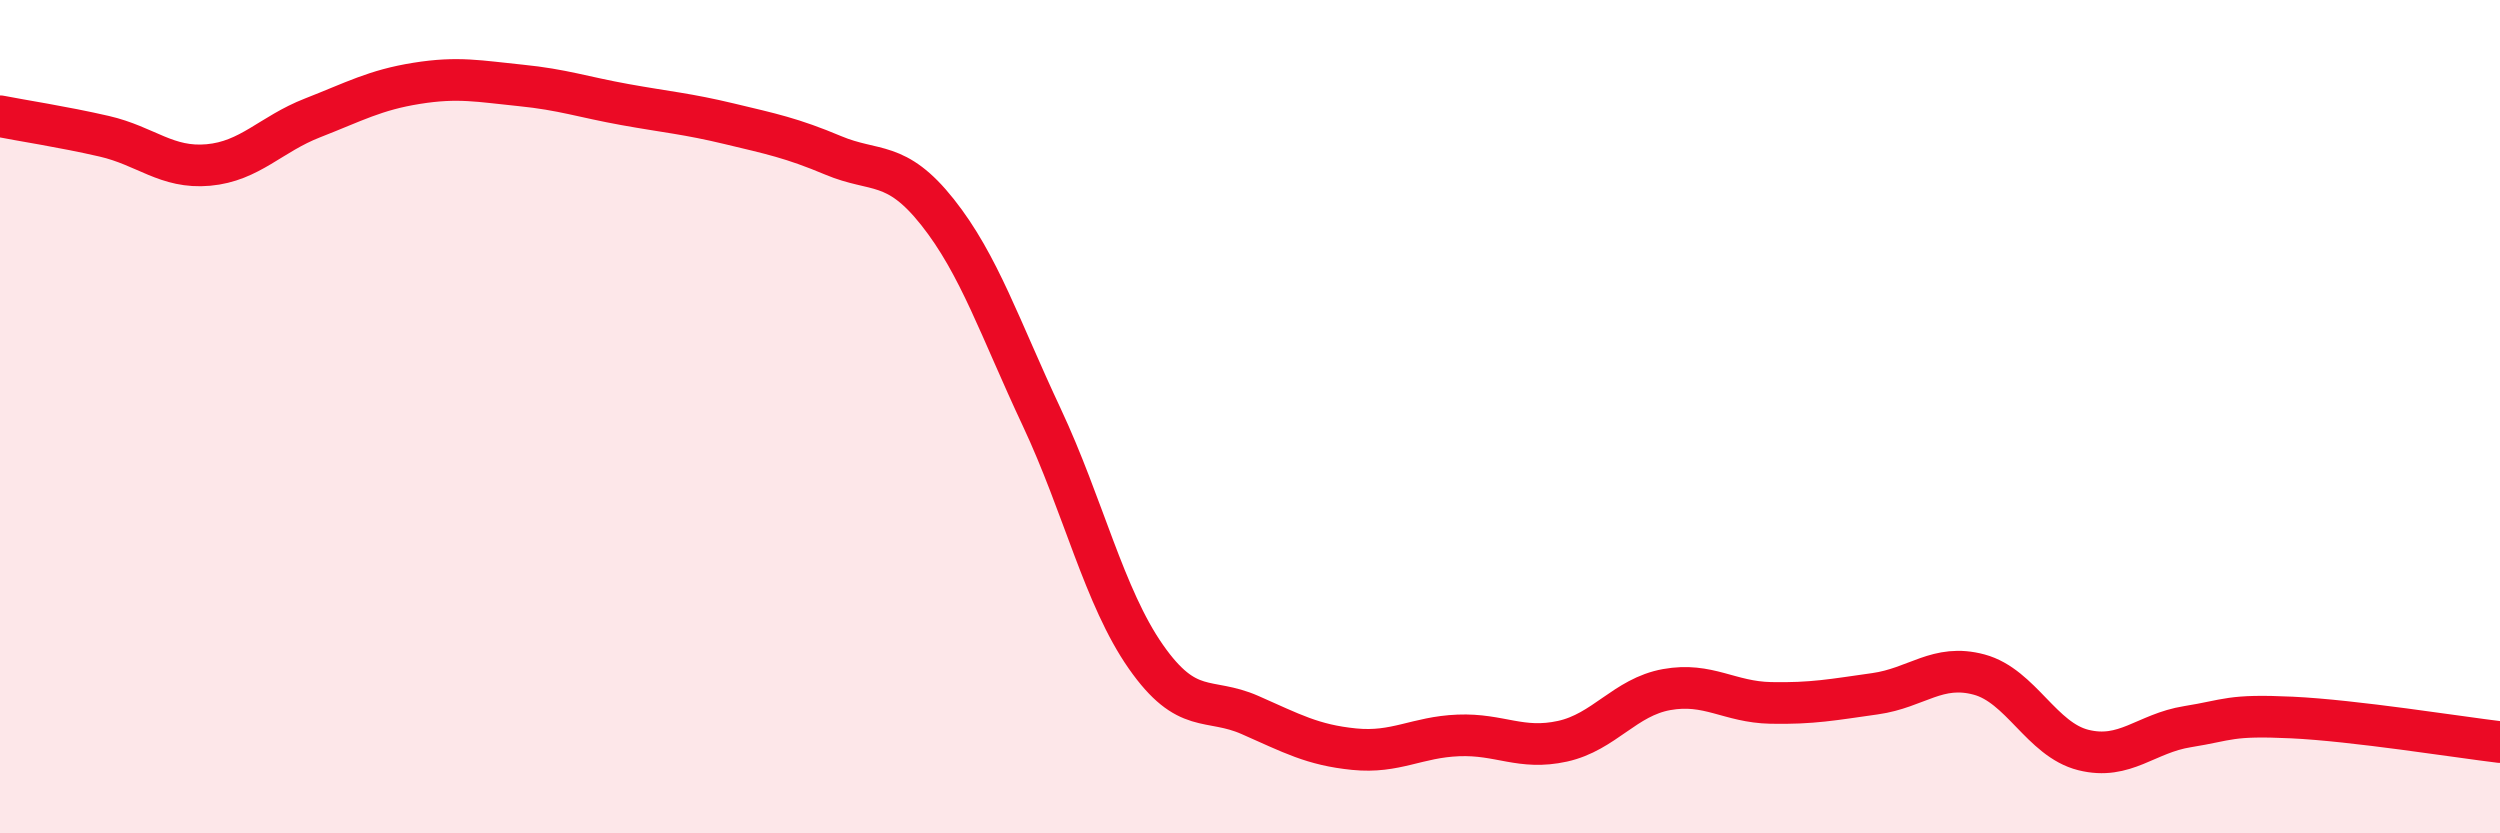
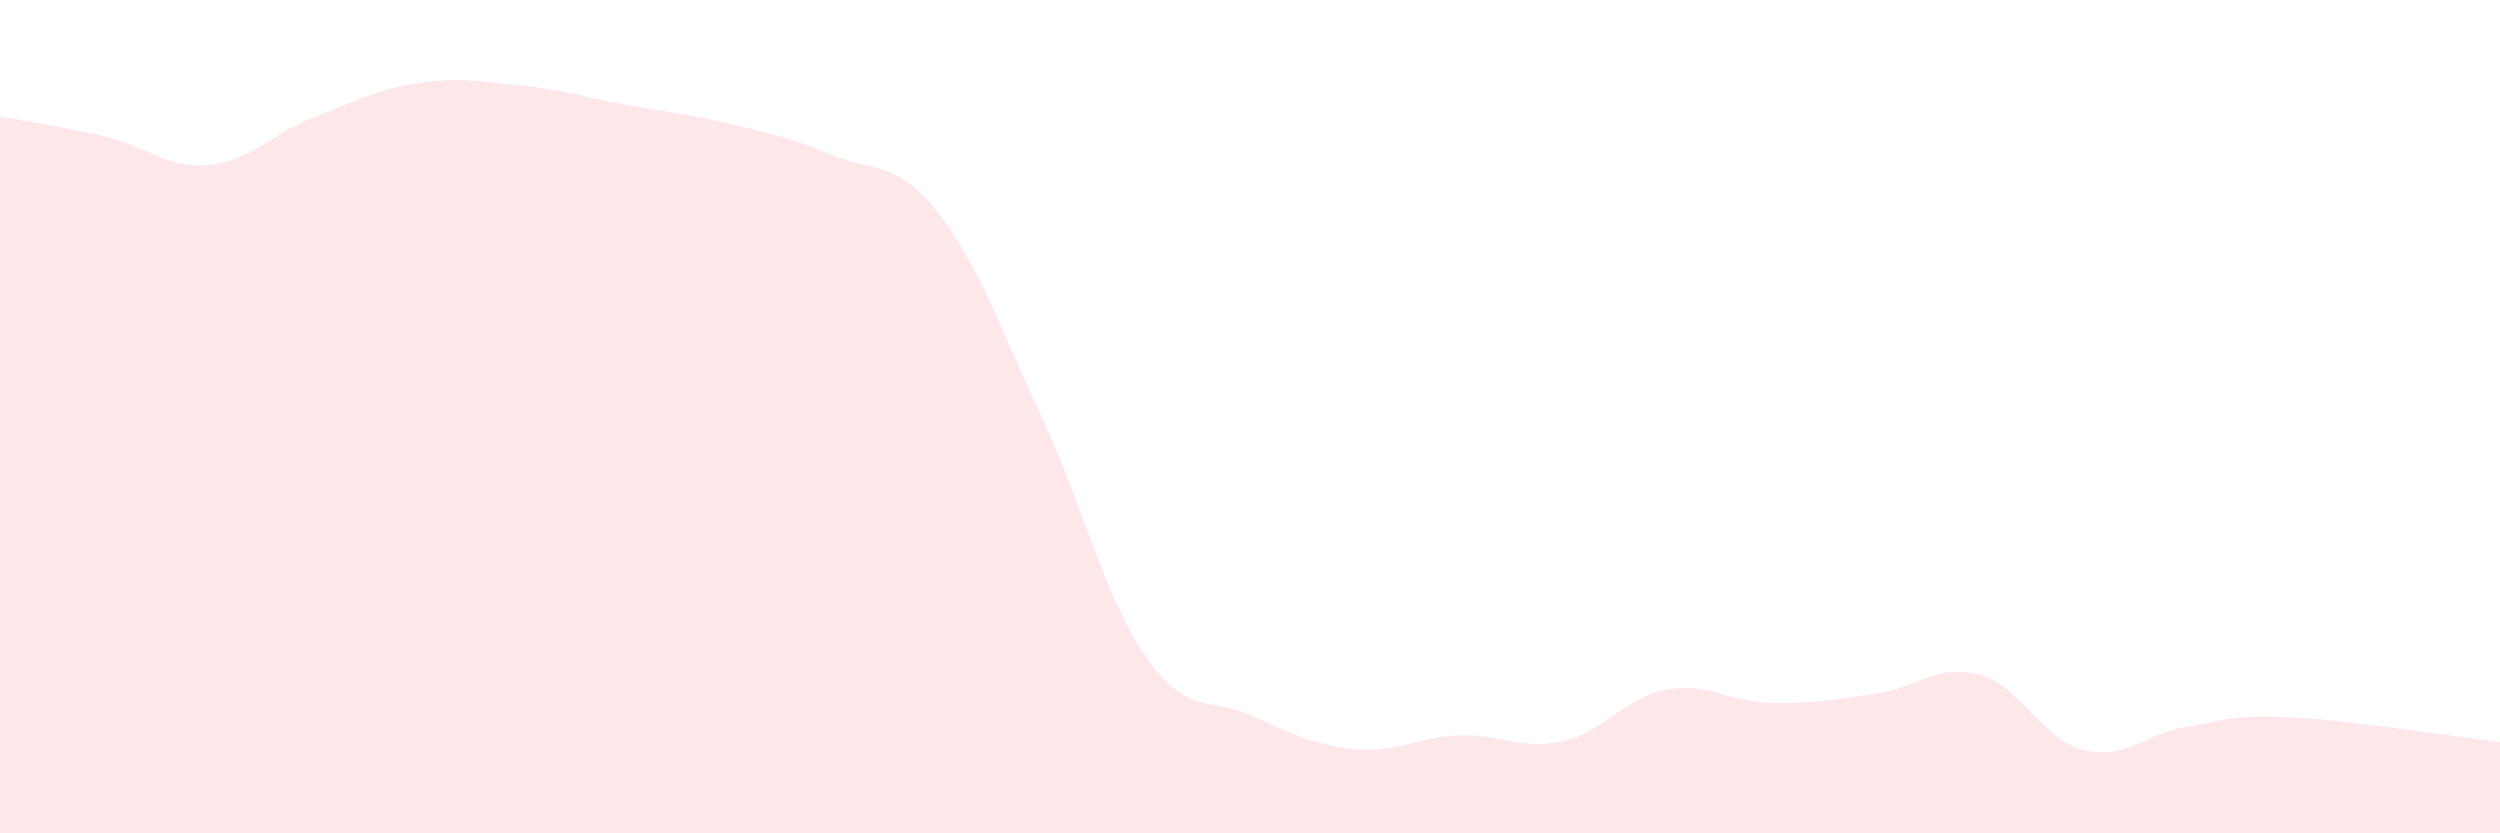
<svg xmlns="http://www.w3.org/2000/svg" width="60" height="20" viewBox="0 0 60 20">
  <path d="M 0,2.79 C 0.5,2.89 1.5,3.04 2.5,3.27 C 3.5,3.5 4,4.05 5,3.96 C 6,3.87 6.5,3.22 7.5,2.83 C 8.5,2.44 9,2.16 10,2 C 11,1.84 11.5,1.95 12.5,2.05 C 13.5,2.15 14,2.33 15,2.51 C 16,2.69 16.5,2.73 17.5,2.97 C 18.5,3.21 19,3.31 20,3.73 C 21,4.15 21.5,3.83 22.5,5.09 C 23.5,6.35 24,7.88 25,10.01 C 26,12.14 26.5,14.33 27.5,15.76 C 28.5,17.19 29,16.72 30,17.16 C 31,17.6 31.5,17.88 32.5,17.98 C 33.5,18.08 34,17.69 35,17.65 C 36,17.61 36.5,18.01 37.5,17.79 C 38.5,17.57 39,16.73 40,16.55 C 41,16.37 41.5,16.85 42.5,16.87 C 43.5,16.89 44,16.79 45,16.65 C 46,16.51 46.5,15.92 47.5,16.19 C 48.5,16.46 49,17.75 50,18 C 51,18.25 51.5,17.6 52.5,17.44 C 53.5,17.28 53.5,17.15 55,17.22 C 56.5,17.29 59,17.69 60,17.81L60 20L0 20Z" fill="#EB0A25" opacity="0.1" stroke-linecap="round" stroke-linejoin="round" />
-   <path d="M 0,2.79 C 0.5,2.89 1.5,3.04 2.5,3.27 C 3.5,3.5 4,4.05 5,3.96 C 6,3.87 6.5,3.22 7.5,2.83 C 8.5,2.44 9,2.16 10,2 C 11,1.84 11.5,1.95 12.5,2.05 C 13.5,2.15 14,2.33 15,2.51 C 16,2.69 16.5,2.73 17.5,2.97 C 18.5,3.21 19,3.31 20,3.73 C 21,4.15 21.5,3.83 22.5,5.09 C 23.5,6.35 24,7.88 25,10.01 C 26,12.14 26.5,14.33 27.5,15.76 C 28.5,17.19 29,16.72 30,17.16 C 31,17.6 31.5,17.88 32.5,17.98 C 33.5,18.08 34,17.69 35,17.65 C 36,17.61 36.5,18.01 37.5,17.79 C 38.5,17.57 39,16.73 40,16.55 C 41,16.37 41.5,16.85 42.5,16.87 C 43.5,16.89 44,16.79 45,16.65 C 46,16.51 46.5,15.92 47.5,16.19 C 48.5,16.46 49,17.75 50,18 C 51,18.25 51.5,17.6 52.5,17.44 C 53.5,17.28 53.5,17.15 55,17.22 C 56.5,17.29 59,17.69 60,17.81" stroke="#EB0A25" stroke-width="1" fill="none" stroke-linecap="round" stroke-linejoin="round" />
</svg>